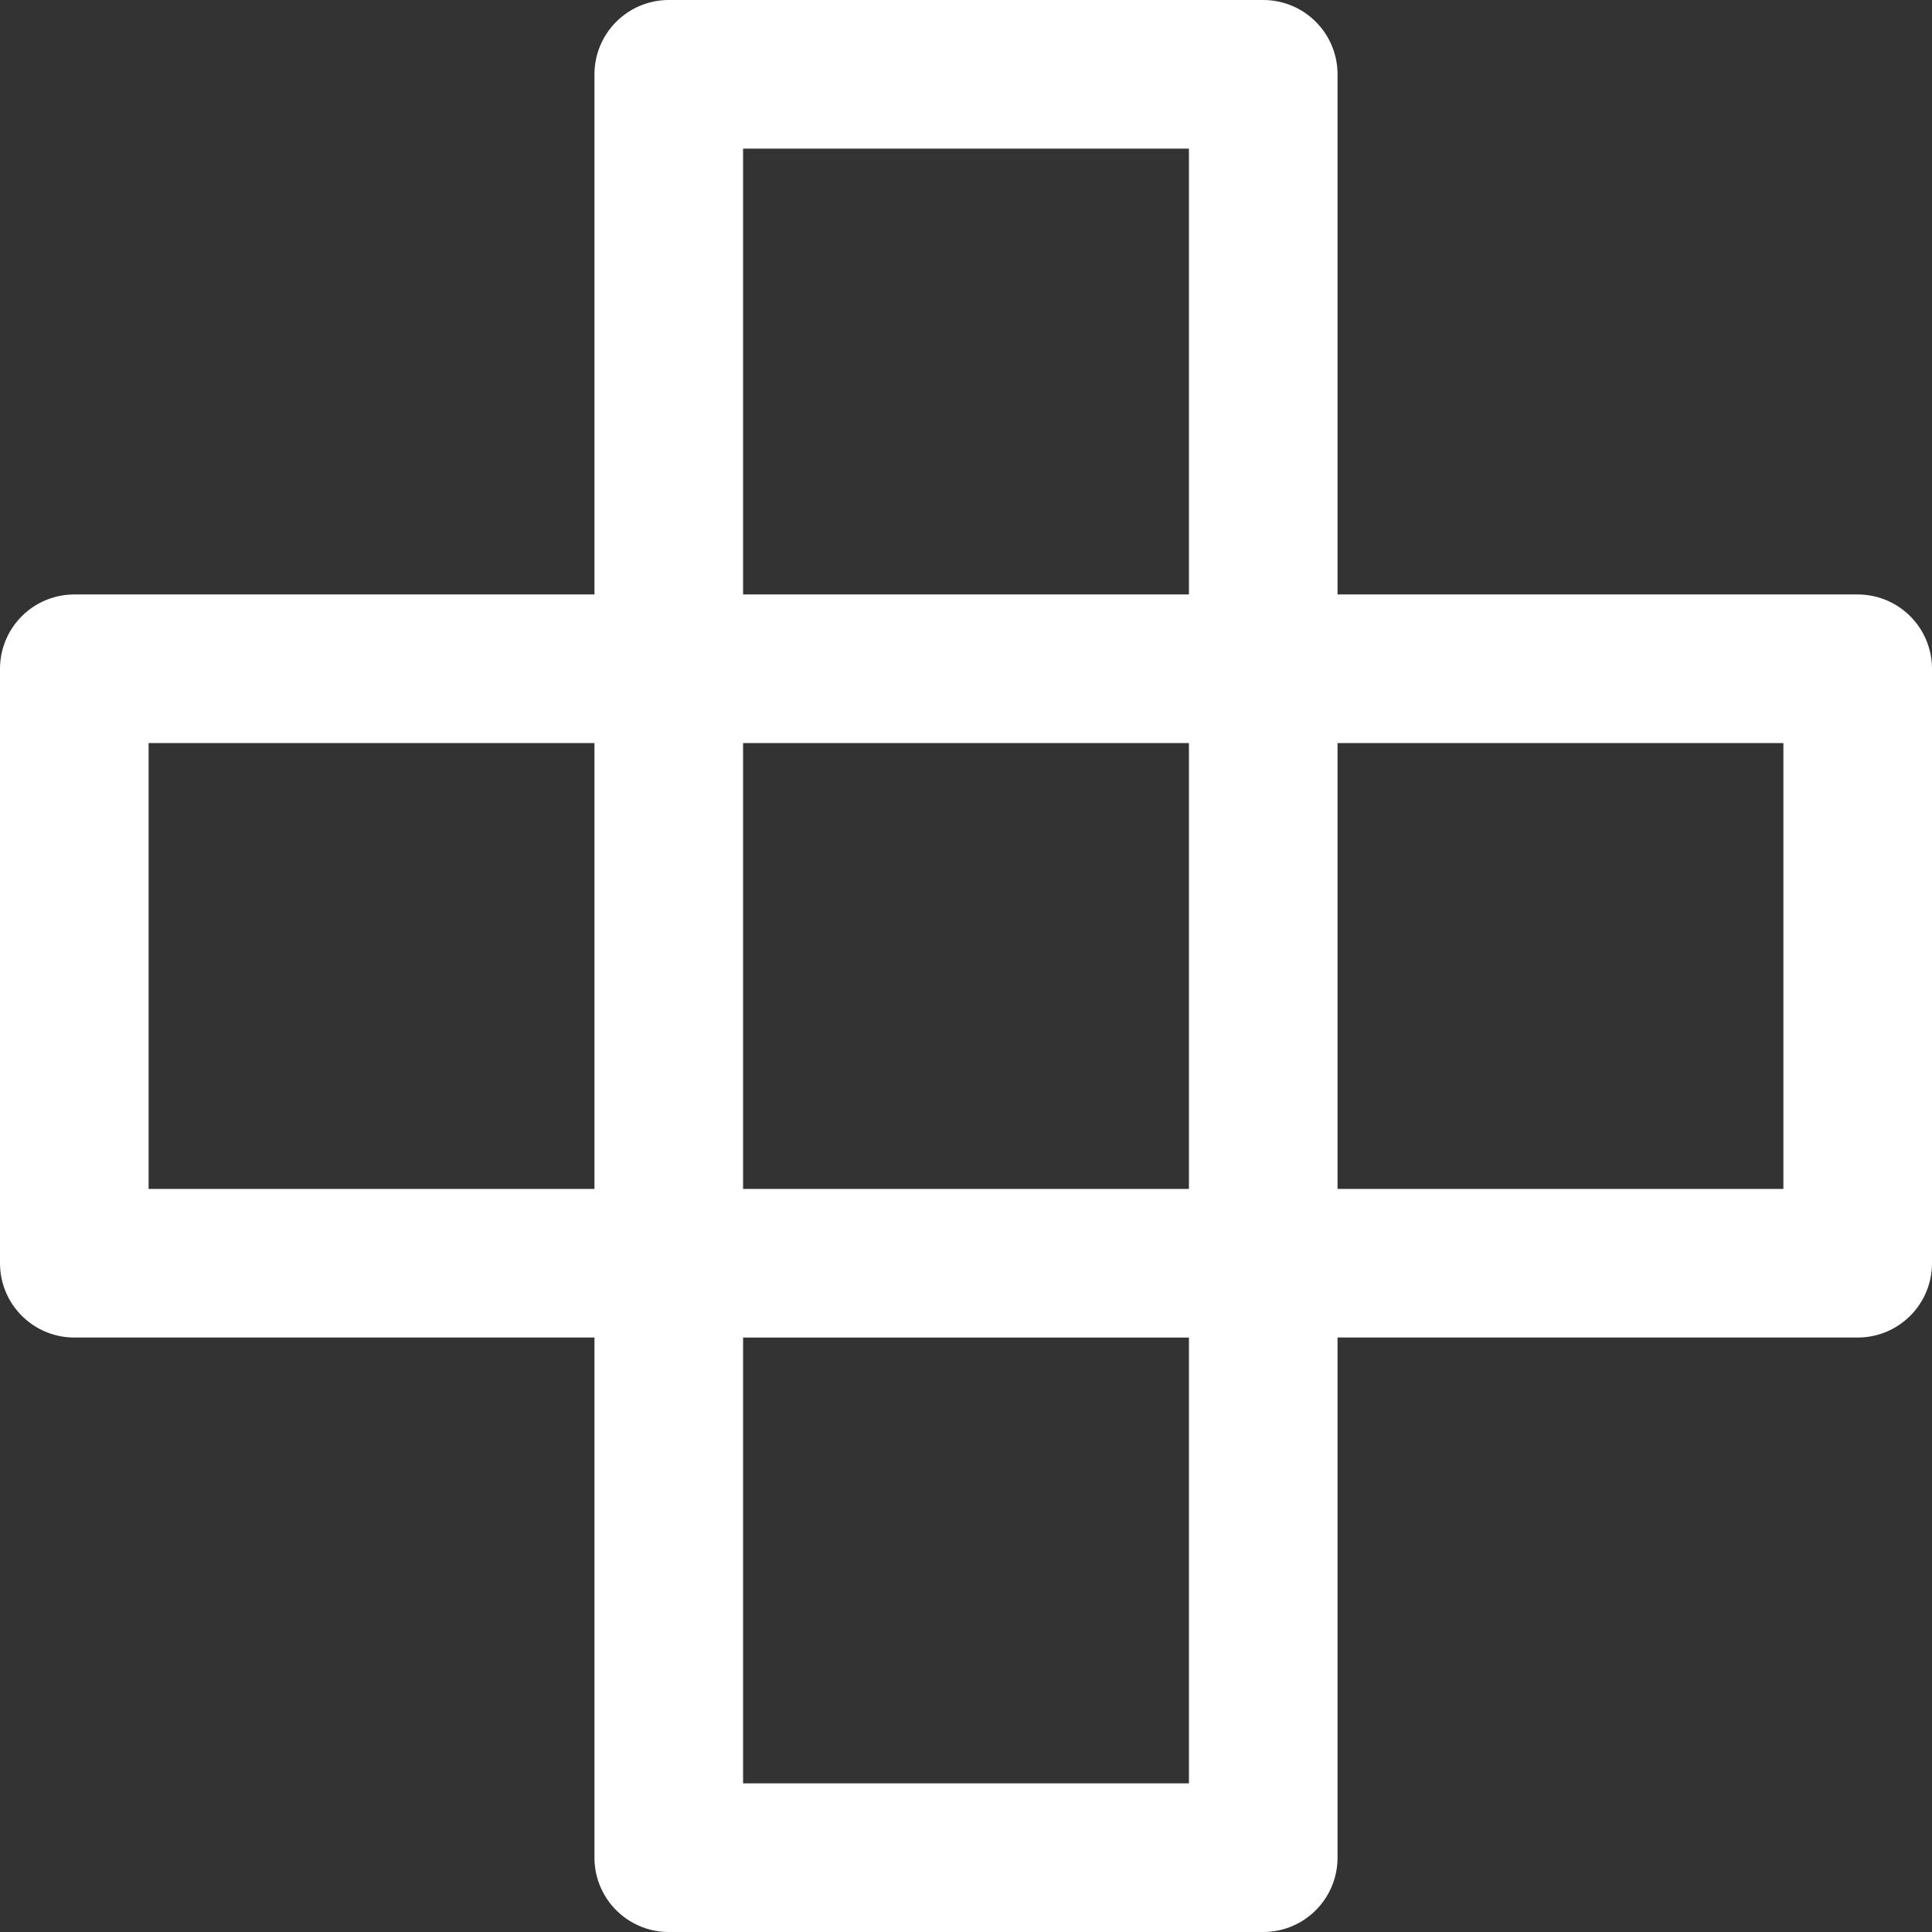
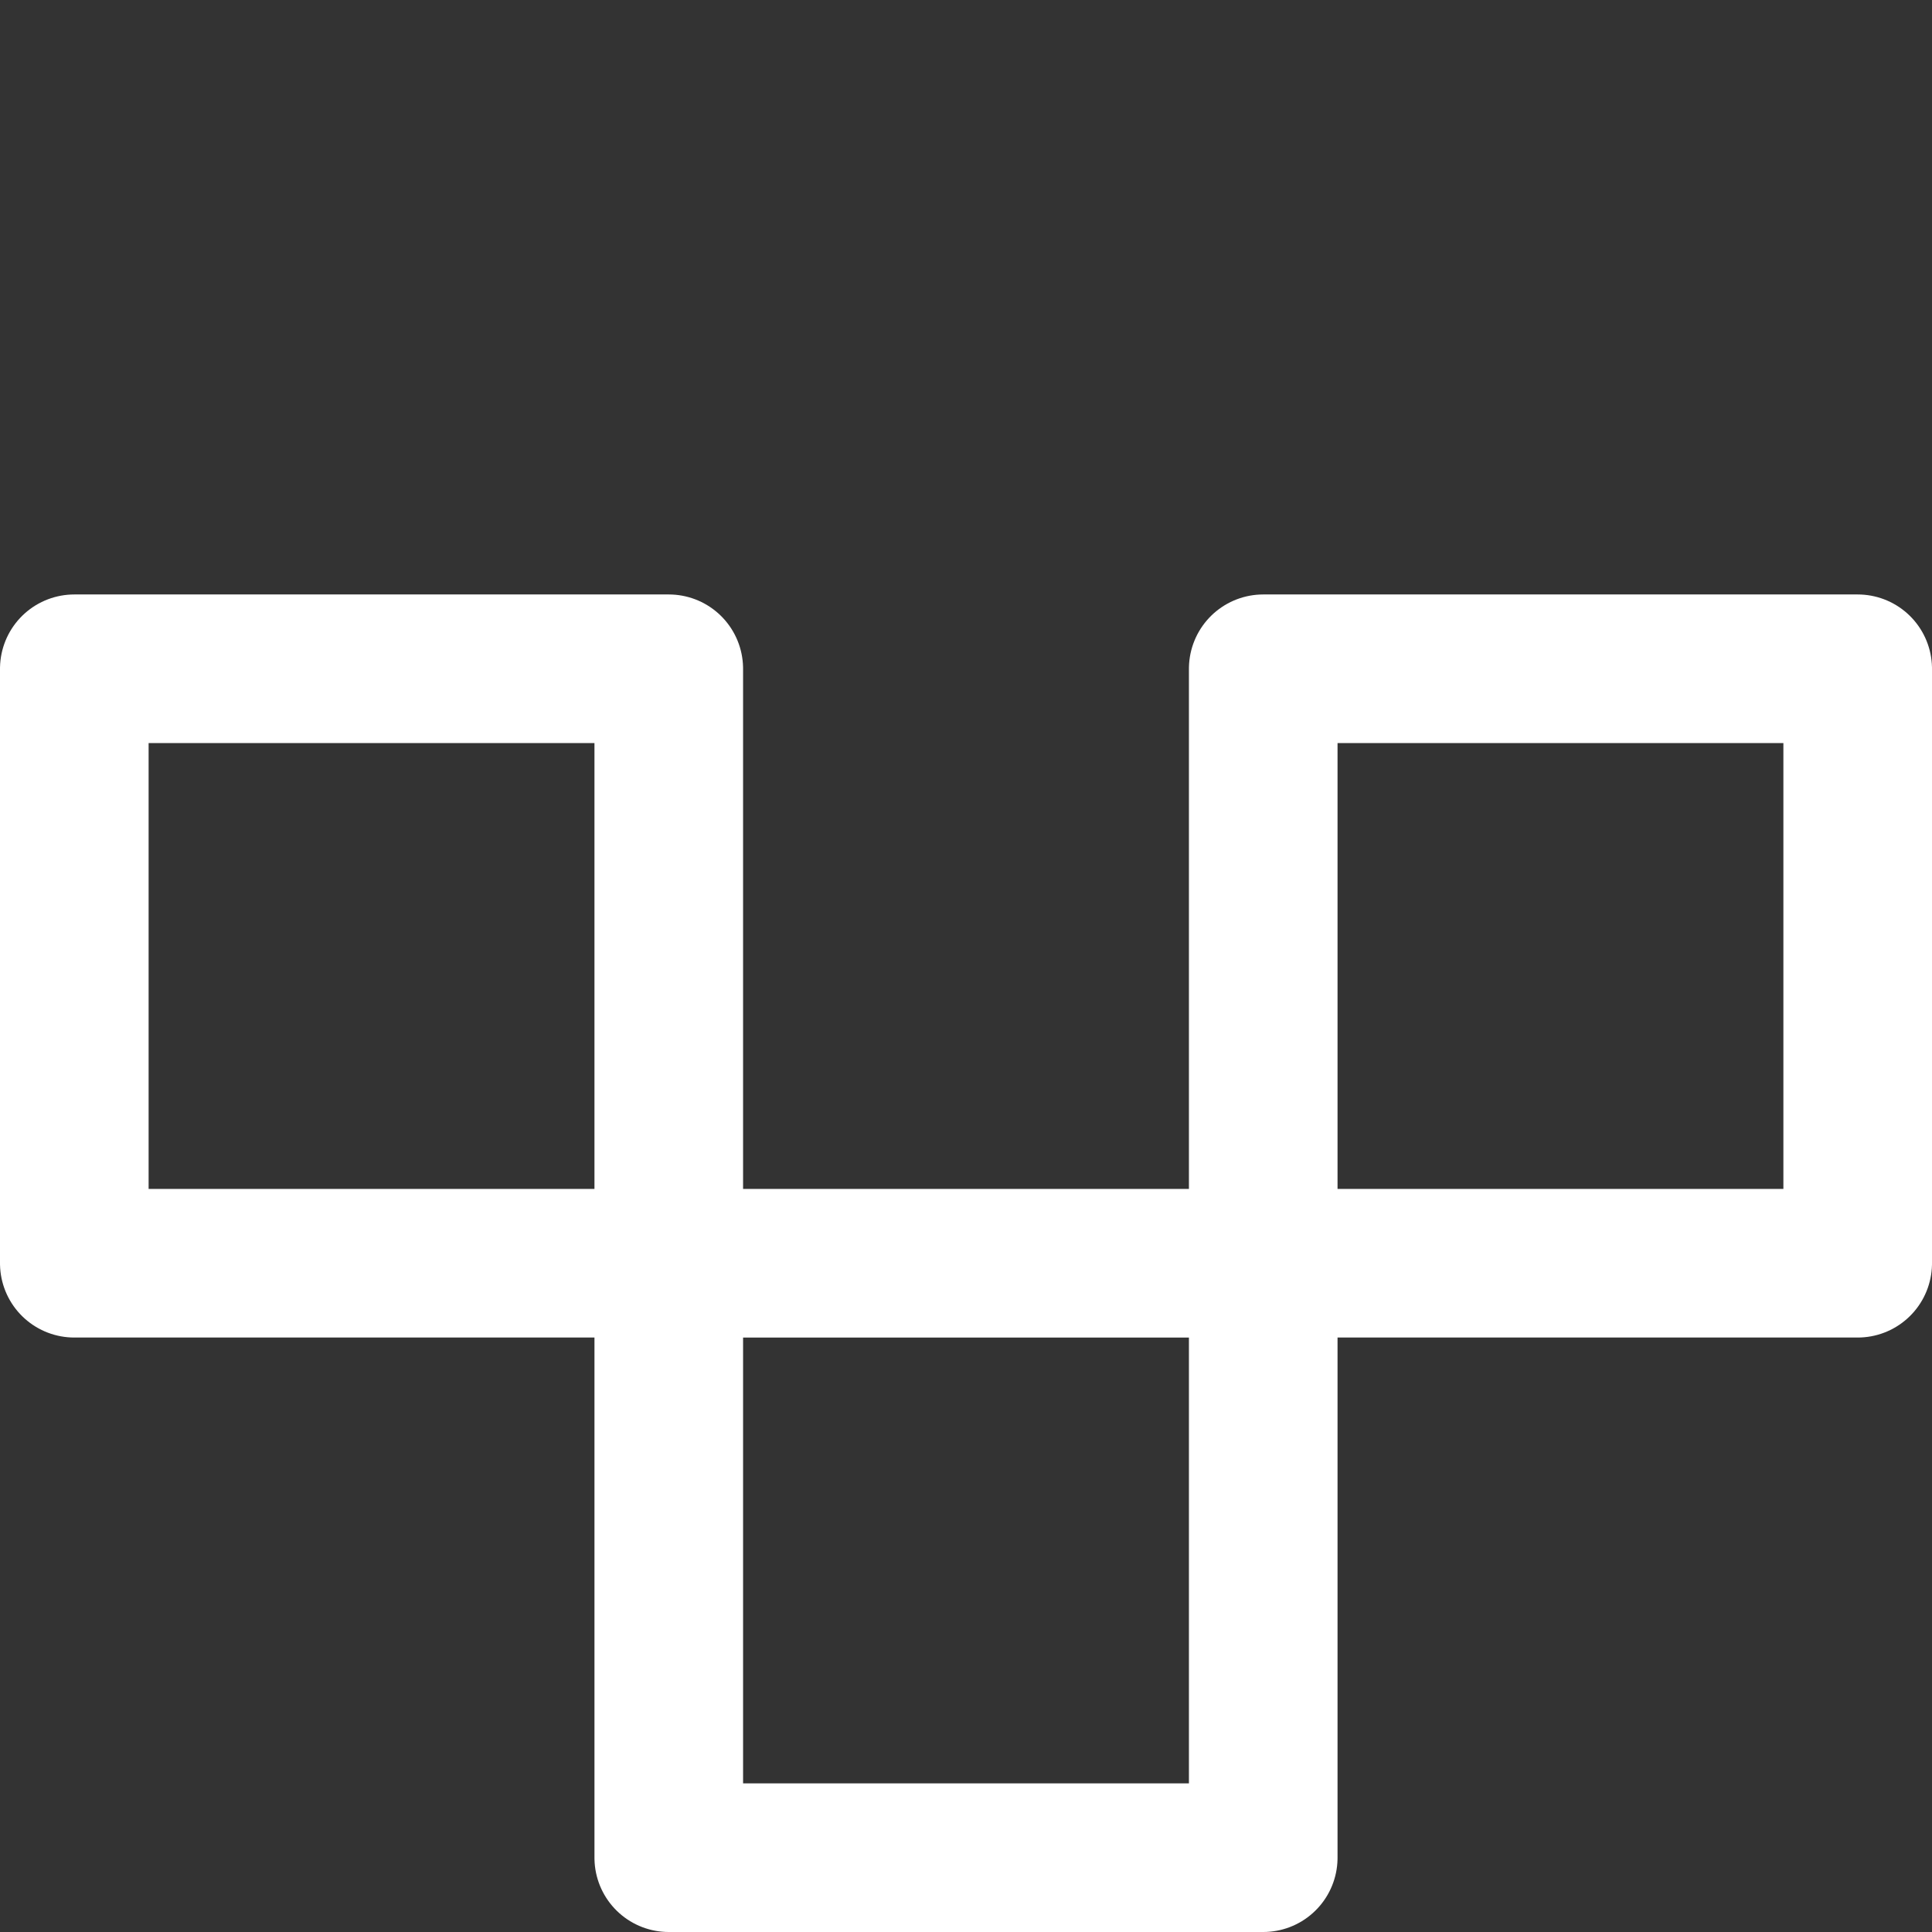
<svg xmlns="http://www.w3.org/2000/svg" width="26" height="26" viewBox="0 0 26 26">
  <rect x="0" y="0" width="26" height="26" fill="#333333" stroke="none" />
  <g id="reset" transform="translate(-111.172 -387.028)">
-     <rect id="Rectangle_5" data-name="Rectangle 5" width="8" height="8" transform="translate(128.172 388.028) rotate(90)" fill="none" stroke="#fff" stroke-linejoin="round" stroke-width="2" />
    <rect id="Rectangle_70" data-name="Rectangle 70" width="8" height="8" transform="translate(136.172 396.028) rotate(90)" fill="none" stroke="#fff" stroke-linejoin="round" stroke-width="2" />
    <rect id="Rectangle_71" data-name="Rectangle 71" width="8" height="8" transform="translate(120.172 396.028) rotate(90)" fill="none" stroke="#fff" stroke-linejoin="round" stroke-width="2" />
    <rect id="Rectangle_72" data-name="Rectangle 72" width="8" height="8" transform="translate(128.172 404.028) rotate(90)" fill="none" stroke="#fff" stroke-linejoin="round" stroke-width="2" />
  </g>
</svg>